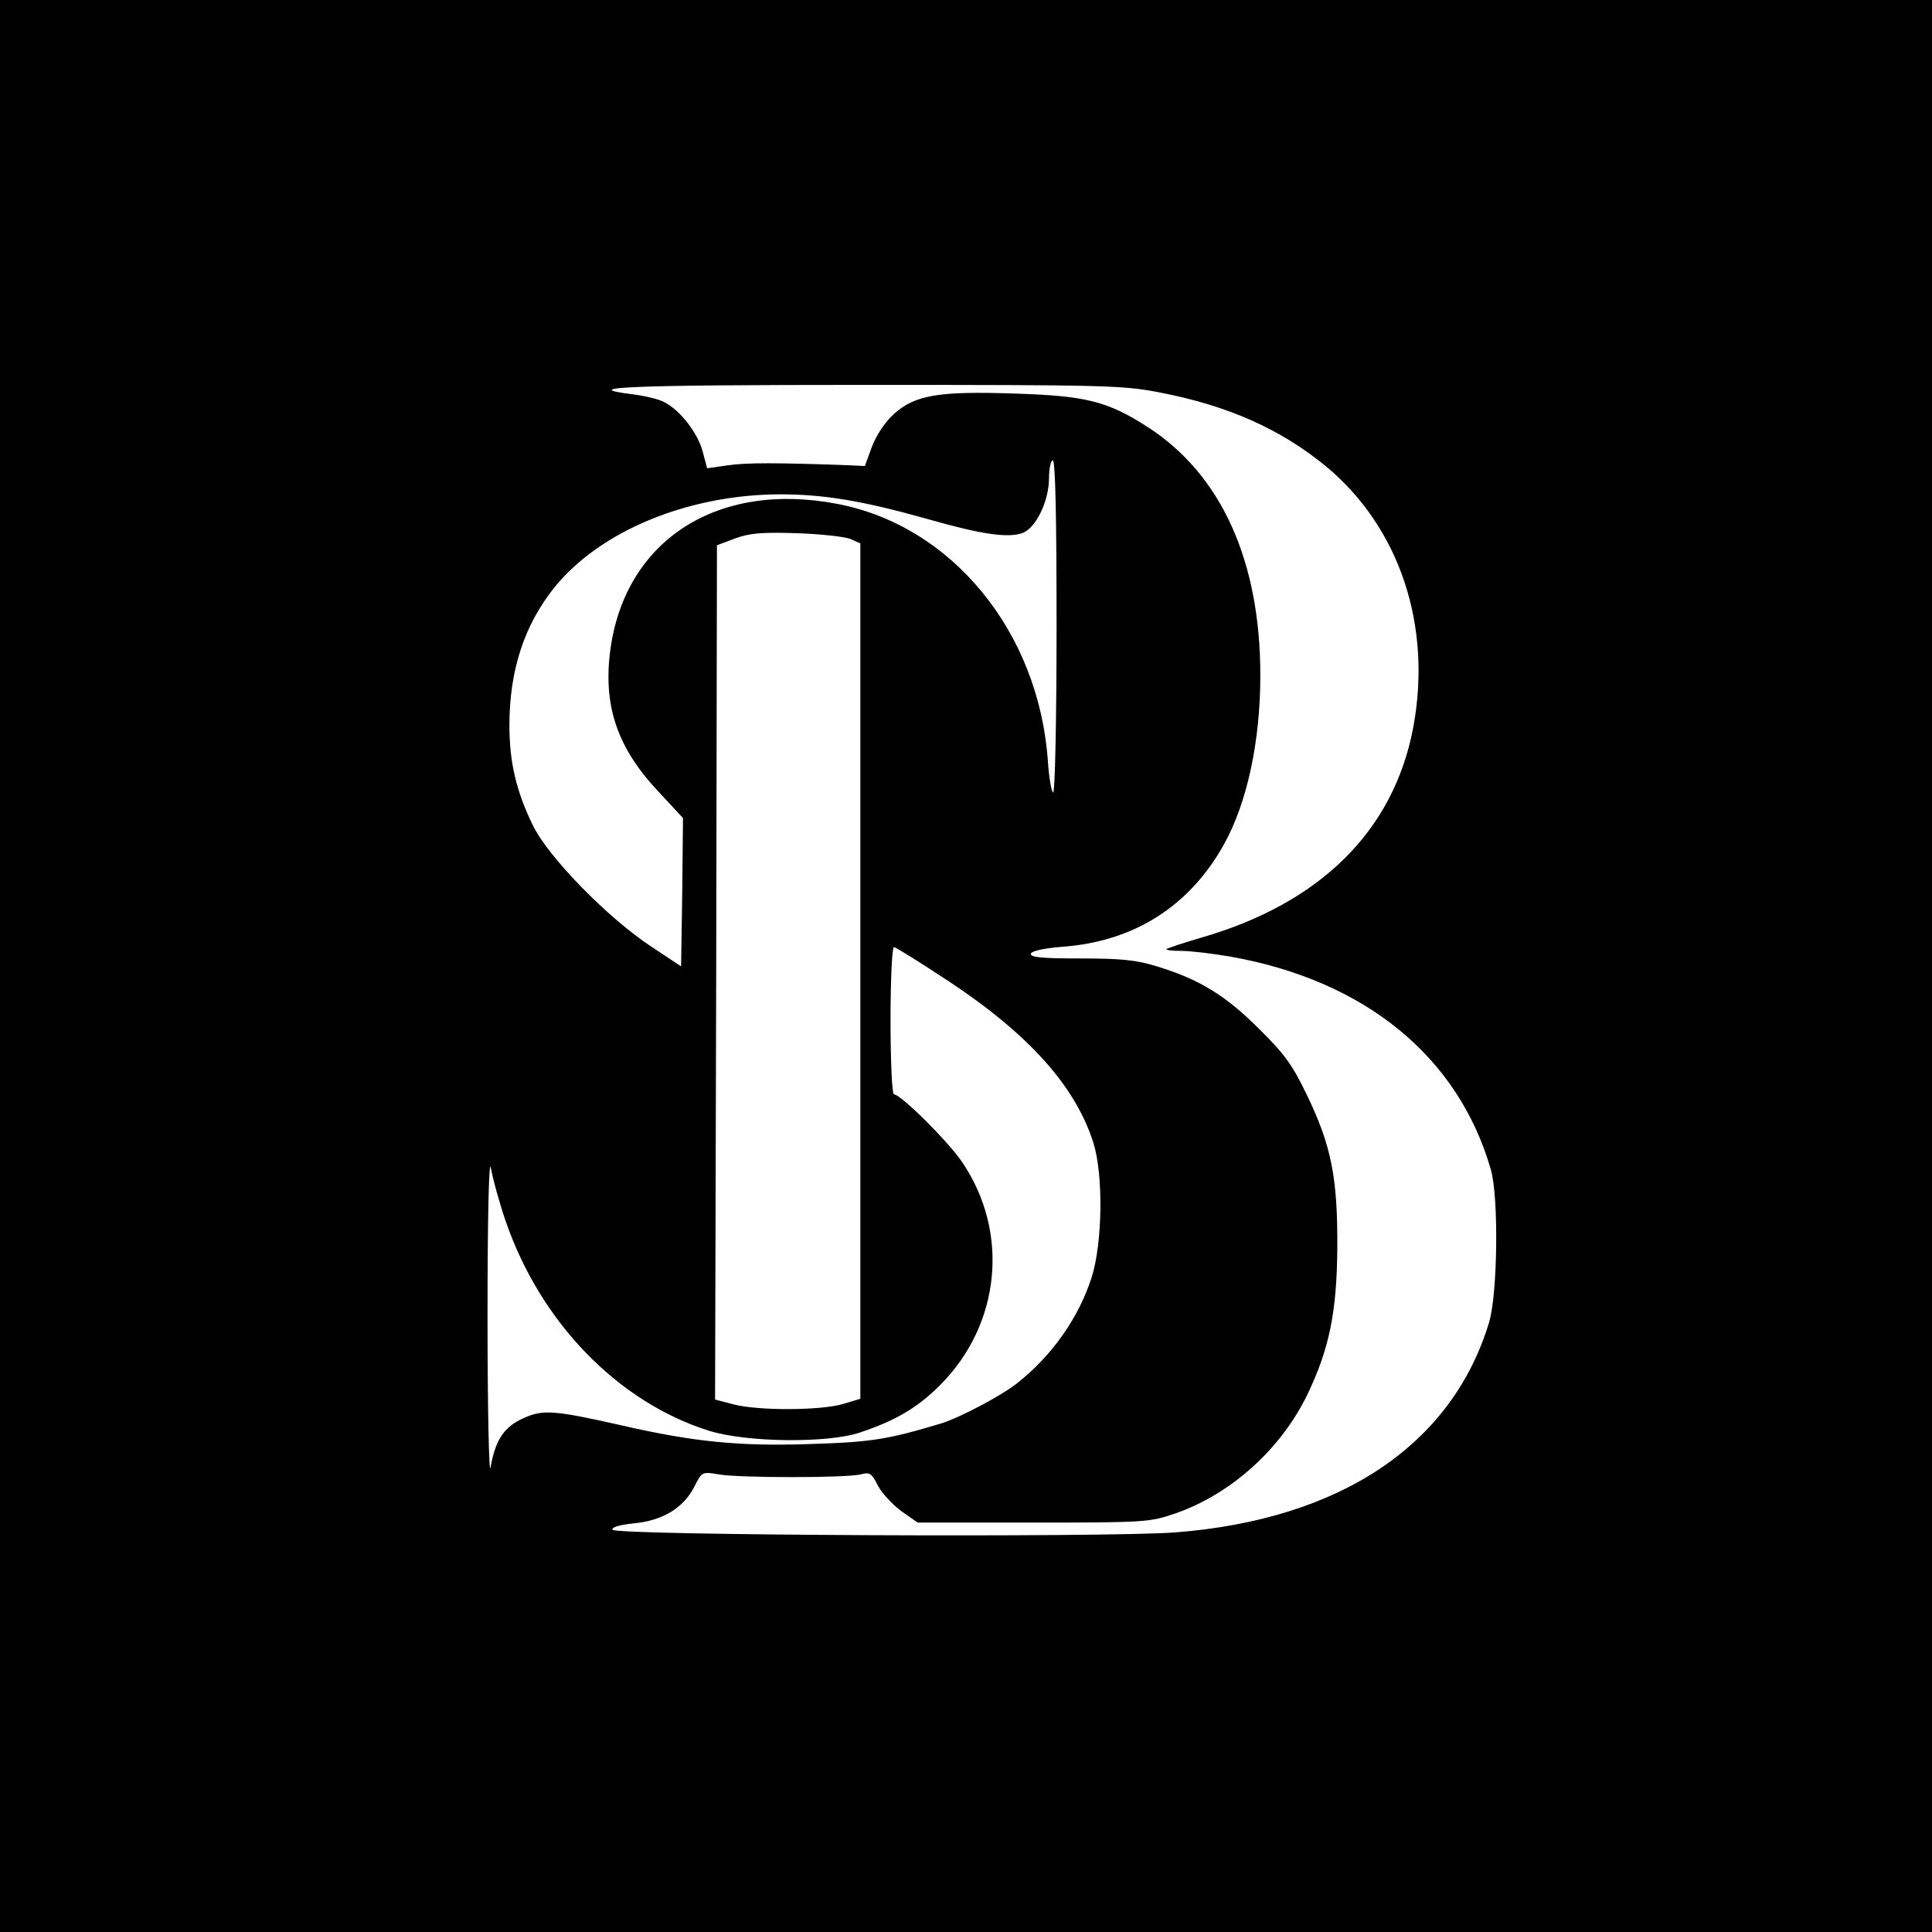
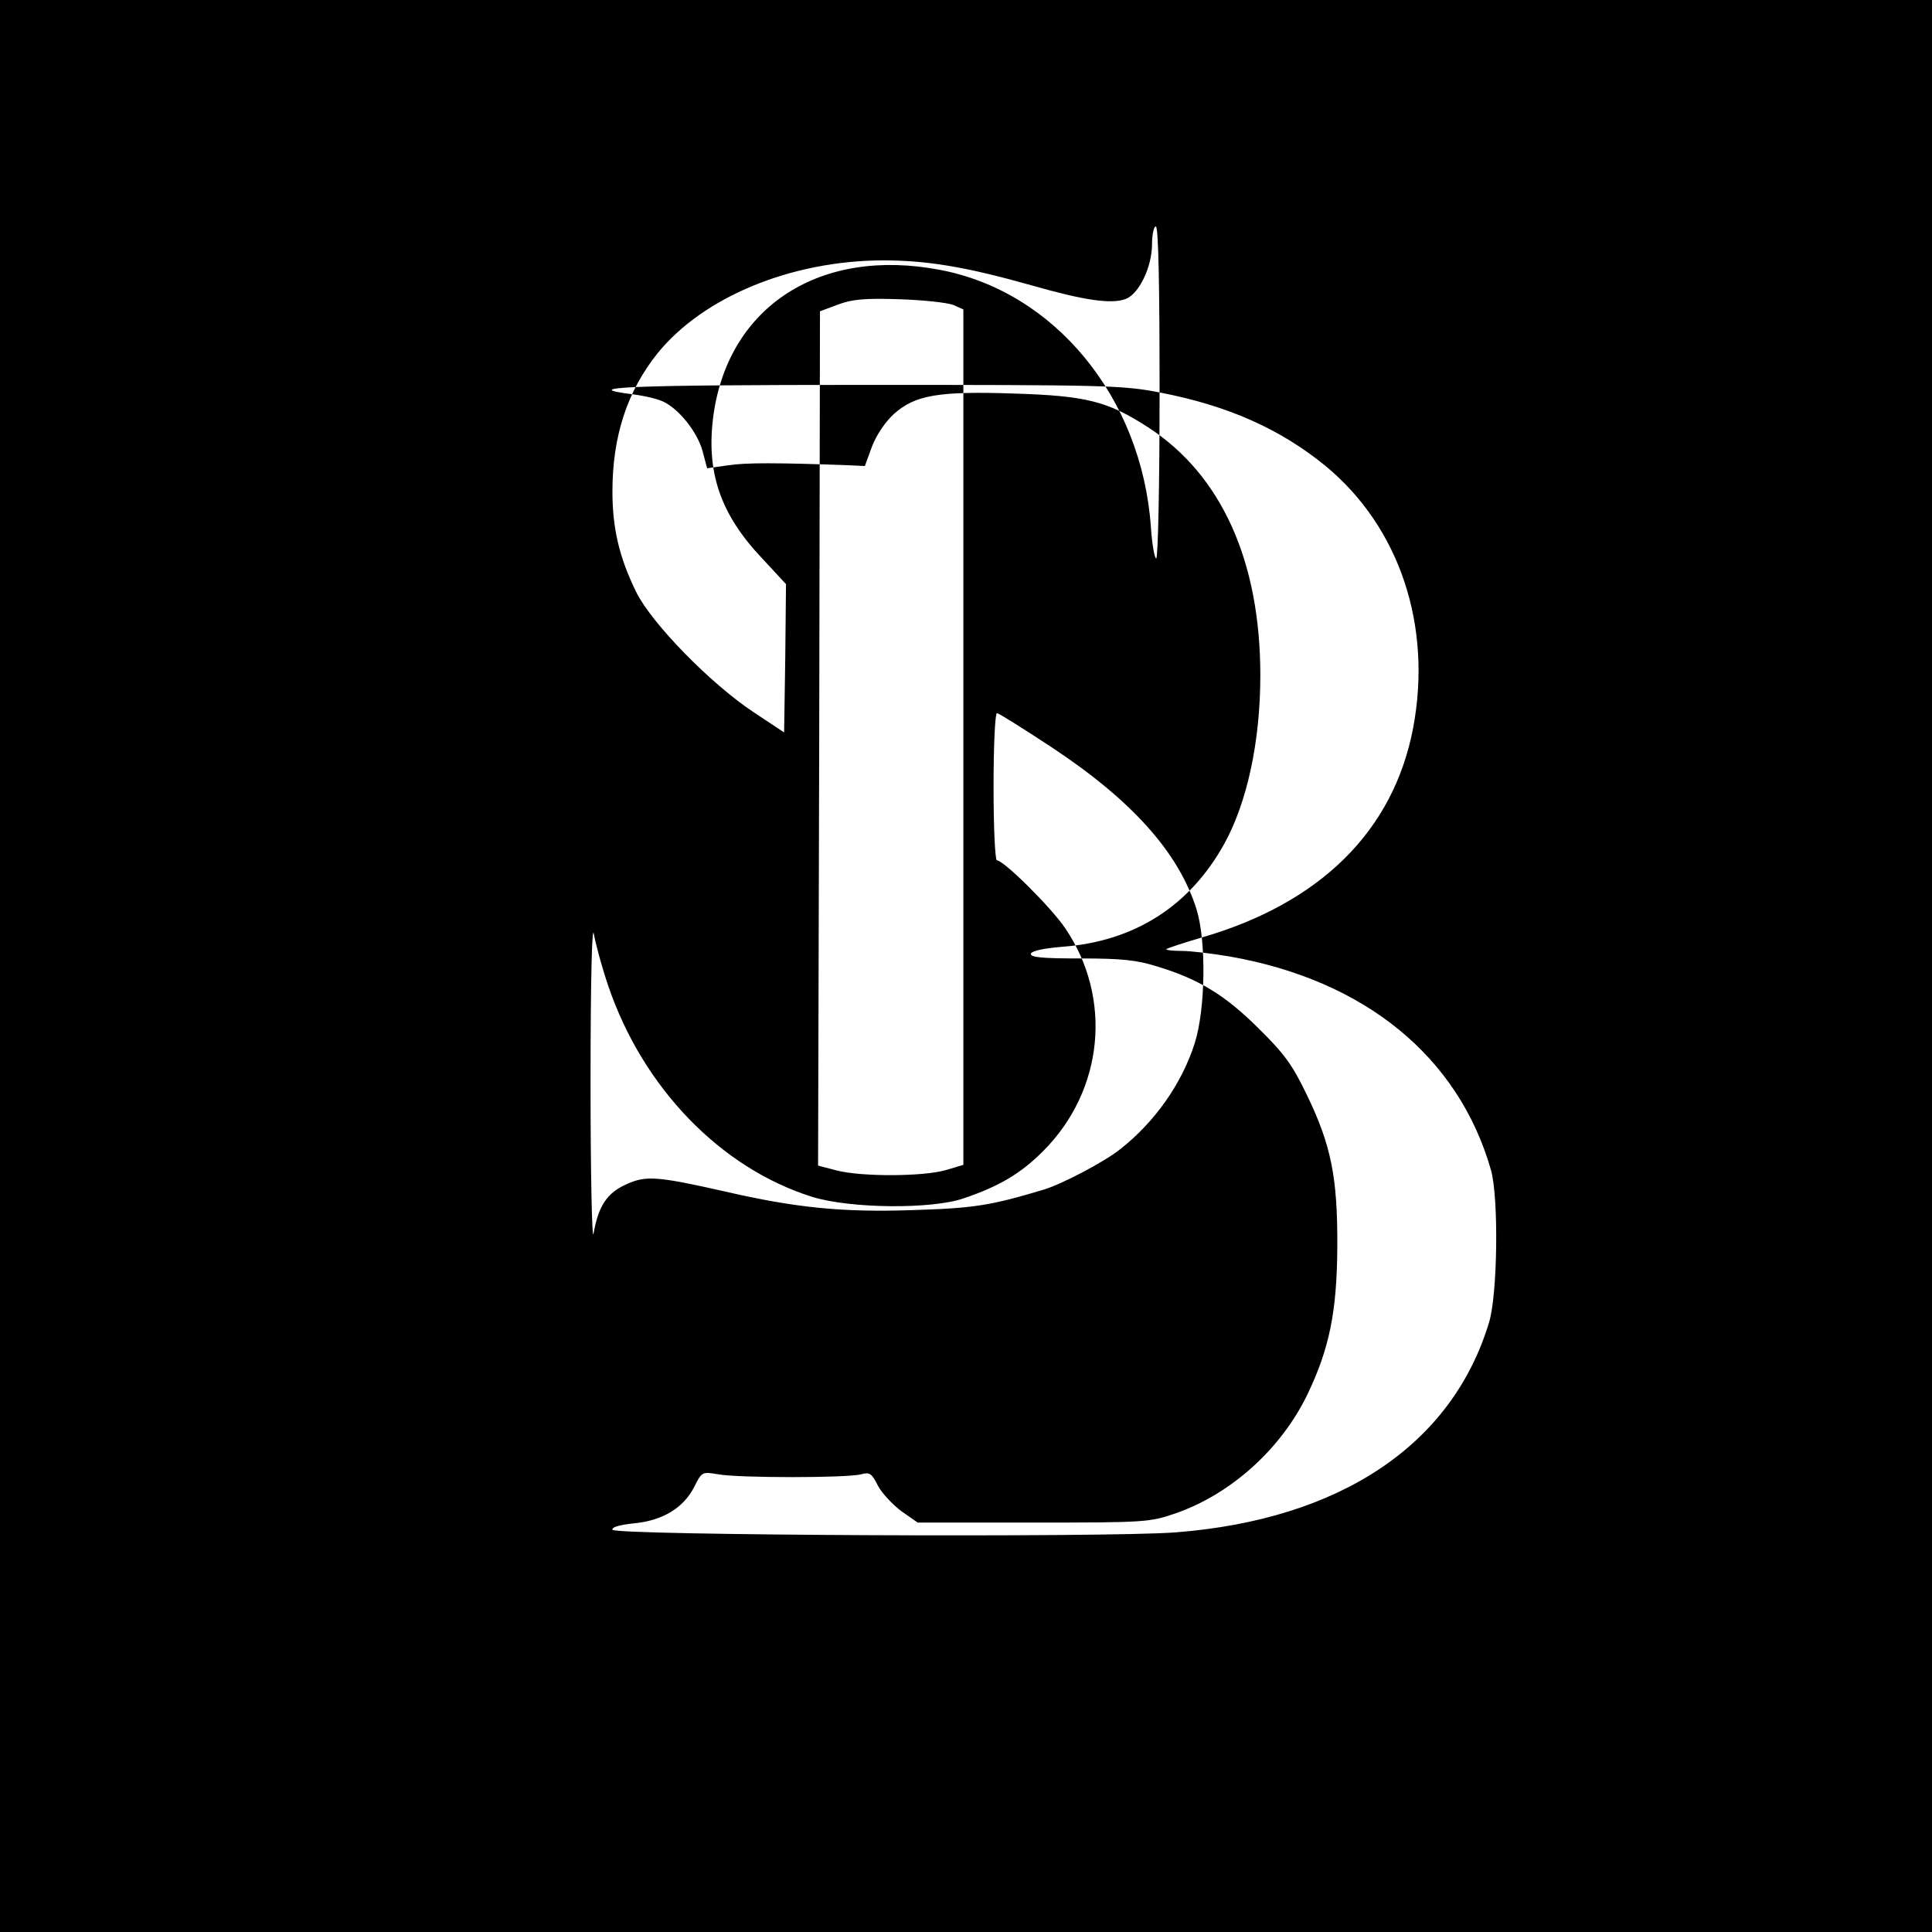
<svg xmlns="http://www.w3.org/2000/svg" version="1.0" width="512pt" height="512pt" viewBox="0 0 512 512" preserveAspectRatio="xMidYMid meet">
  <g transform="translate(0,512) scale(0.1,-0.1)" fill="#000000" stroke="none">
-     <path d="M0 2560 l0 -2560 2560 0 2560 0 0 2560 0 2560 -2560 0 -2560 0 0 -2560z m3073 1520 c182 -35 320 -97 440 -195 196 -162 283 -423 232 -694 -52 -273 -246 -465 -562 -556 -48 -14 -89 -28 -92 -30 -2 -3 16 -5 40 -5 24 0 82 -7 129 -15 357 -63 605 -265 691 -565 21 -72 18 -331 -5 -405 -98 -324 -394 -522 -831 -556 -182 -14 -1487 -8 -1492 7 -2 7 19 13 57 17 75 7 131 40 160 97 20 40 21 40 63 33 53 -10 343 -10 379 0 23 6 28 3 45 -31 11 -20 39 -50 62 -67 l43 -30 306 0 c297 0 309 1 376 24 148 51 281 171 351 316 58 121 78 219 79 390 1 184 -16 270 -81 404 -38 79 -59 108 -127 175 -88 88 -158 131 -270 165 -55 17 -94 21 -203 21 -103 0 -134 3 -131 13 3 7 34 14 84 18 190 14 337 108 428 272 61 110 96 272 96 447 0 303 -103 532 -298 658 -107 69 -164 83 -352 89 -204 7 -265 -4 -321 -54 -23 -21 -46 -55 -58 -86 l-19 -52 -43 2 c-190 7 -272 7 -319 0 l-56 -8 -12 45 c-13 49 -60 109 -101 130 -14 8 -52 17 -84 21 -152 19 -9 25 617 25 635 0 681 -1 779 -20z m-273 -620 c0 -242 -4 -440 -9 -440 -4 0 -11 37 -14 83 -24 343 -255 625 -560 682 -316 60 -558 -96 -599 -383 -21 -151 17 -264 129 -382 l63 -68 -2 -197 -3 -196 -80 53 c-115 76 -271 236 -312 319 -45 92 -63 169 -63 267 0 145 39 265 119 365 121 150 354 246 597 247 118 0 220 -17 394 -66 140 -40 213 -51 251 -36 35 14 69 85 69 145 0 26 5 47 10 47 7 0 10 -153 10 -440z m-547 232 l27 -12 0 -1133 0 -1134 -47 -14 c-59 -17 -221 -18 -288 -1 l-50 13 3 1132 2 1132 48 18 c38 14 70 17 162 14 63 -2 127 -9 143 -15z m262 -1173 c213 -141 336 -279 383 -429 26 -84 24 -264 -5 -355 -34 -107 -106 -209 -198 -281 -43 -34 -152 -91 -200 -106 -143 -43 -186 -50 -353 -55 -182 -6 -305 6 -492 49 -181 41 -211 43 -262 20 -52 -23 -75 -57 -88 -131 -4 -25 -8 154 -8 399 0 277 4 426 9 394 5 -28 22 -90 38 -137 92 -270 298 -483 541 -559 101 -31 315 -33 400 -4 95 32 152 66 211 125 161 161 185 405 59 591 -37 55 -163 180 -181 180 -5 0 -9 88 -9 195 0 107 4 195 9 195 5 0 70 -41 146 -91z" />
+     <path d="M0 2560 l0 -2560 2560 0 2560 0 0 2560 0 2560 -2560 0 -2560 0 0 -2560z m3073 1520 c182 -35 320 -97 440 -195 196 -162 283 -423 232 -694 -52 -273 -246 -465 -562 -556 -48 -14 -89 -28 -92 -30 -2 -3 16 -5 40 -5 24 0 82 -7 129 -15 357 -63 605 -265 691 -565 21 -72 18 -331 -5 -405 -98 -324 -394 -522 -831 -556 -182 -14 -1487 -8 -1492 7 -2 7 19 13 57 17 75 7 131 40 160 97 20 40 21 40 63 33 53 -10 343 -10 379 0 23 6 28 3 45 -31 11 -20 39 -50 62 -67 l43 -30 306 0 c297 0 309 1 376 24 148 51 281 171 351 316 58 121 78 219 79 390 1 184 -16 270 -81 404 -38 79 -59 108 -127 175 -88 88 -158 131 -270 165 -55 17 -94 21 -203 21 -103 0 -134 3 -131 13 3 7 34 14 84 18 190 14 337 108 428 272 61 110 96 272 96 447 0 303 -103 532 -298 658 -107 69 -164 83 -352 89 -204 7 -265 -4 -321 -54 -23 -21 -46 -55 -58 -86 l-19 -52 -43 2 c-190 7 -272 7 -319 0 l-56 -8 -12 45 c-13 49 -60 109 -101 130 -14 8 -52 17 -84 21 -152 19 -9 25 617 25 635 0 681 -1 779 -20z c0 -242 -4 -440 -9 -440 -4 0 -11 37 -14 83 -24 343 -255 625 -560 682 -316 60 -558 -96 -599 -383 -21 -151 17 -264 129 -382 l63 -68 -2 -197 -3 -196 -80 53 c-115 76 -271 236 -312 319 -45 92 -63 169 -63 267 0 145 39 265 119 365 121 150 354 246 597 247 118 0 220 -17 394 -66 140 -40 213 -51 251 -36 35 14 69 85 69 145 0 26 5 47 10 47 7 0 10 -153 10 -440z m-547 232 l27 -12 0 -1133 0 -1134 -47 -14 c-59 -17 -221 -18 -288 -1 l-50 13 3 1132 2 1132 48 18 c38 14 70 17 162 14 63 -2 127 -9 143 -15z m262 -1173 c213 -141 336 -279 383 -429 26 -84 24 -264 -5 -355 -34 -107 -106 -209 -198 -281 -43 -34 -152 -91 -200 -106 -143 -43 -186 -50 -353 -55 -182 -6 -305 6 -492 49 -181 41 -211 43 -262 20 -52 -23 -75 -57 -88 -131 -4 -25 -8 154 -8 399 0 277 4 426 9 394 5 -28 22 -90 38 -137 92 -270 298 -483 541 -559 101 -31 315 -33 400 -4 95 32 152 66 211 125 161 161 185 405 59 591 -37 55 -163 180 -181 180 -5 0 -9 88 -9 195 0 107 4 195 9 195 5 0 70 -41 146 -91z" />
  </g>
</svg>